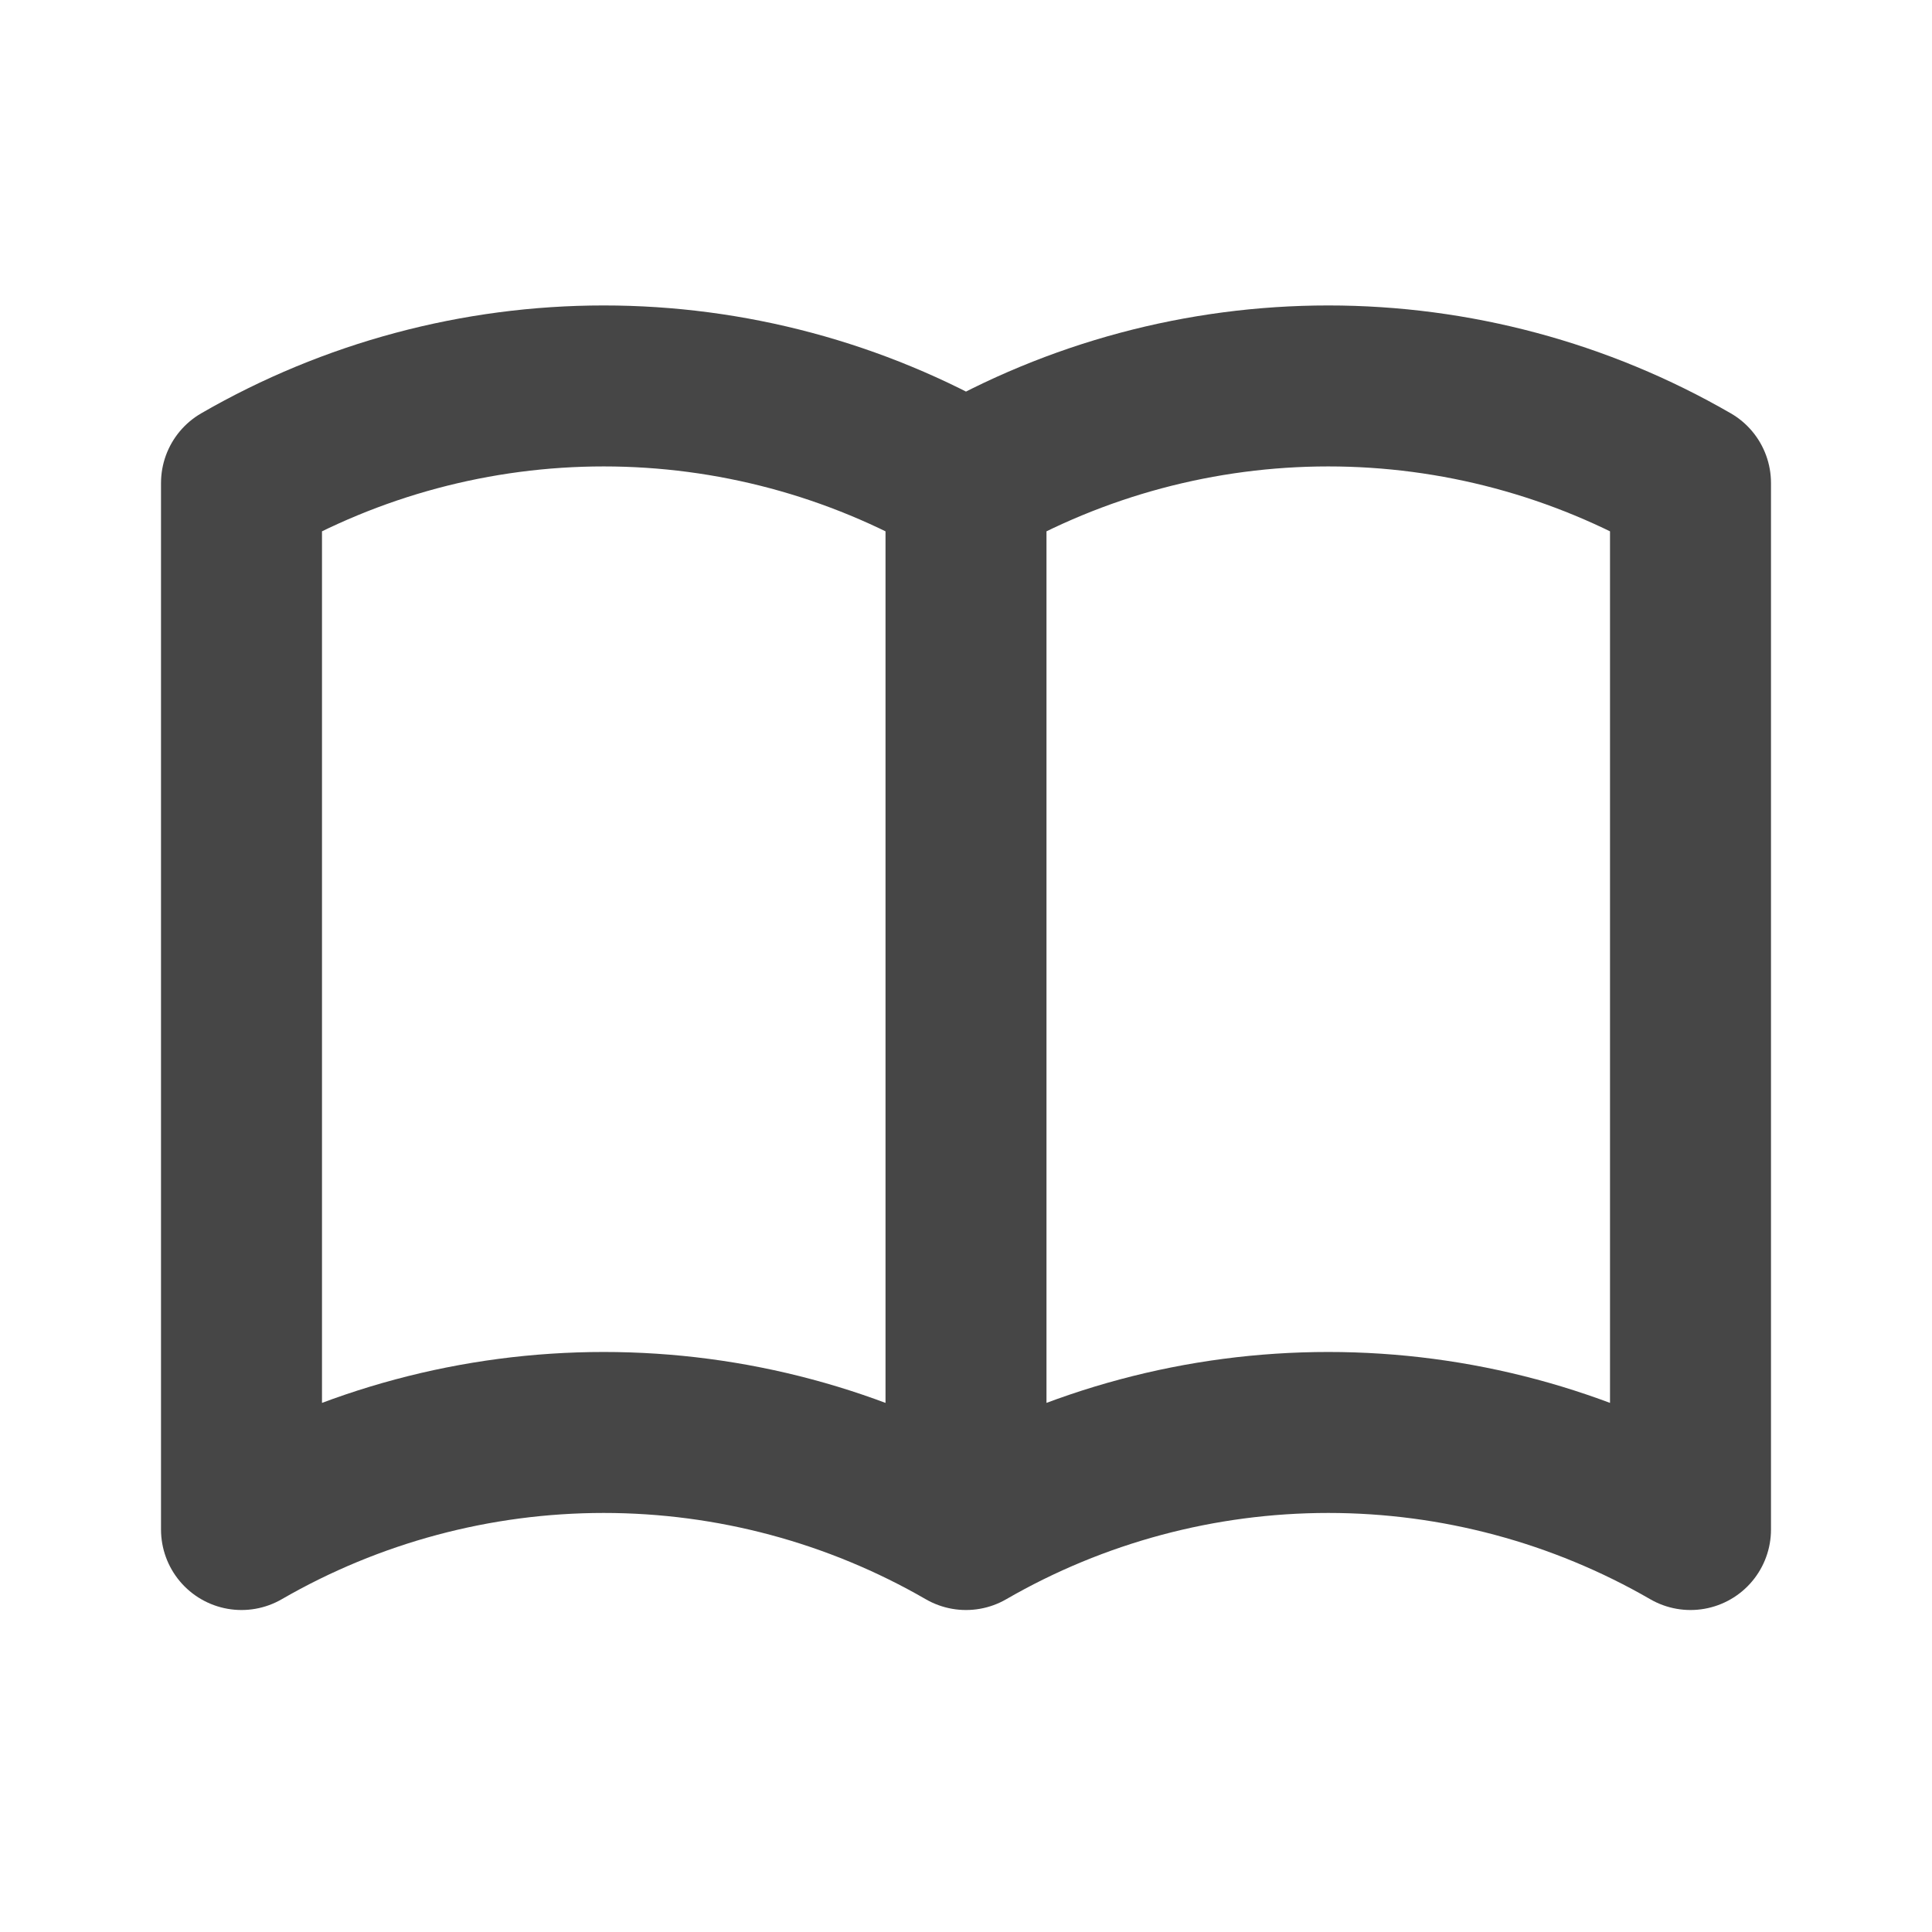
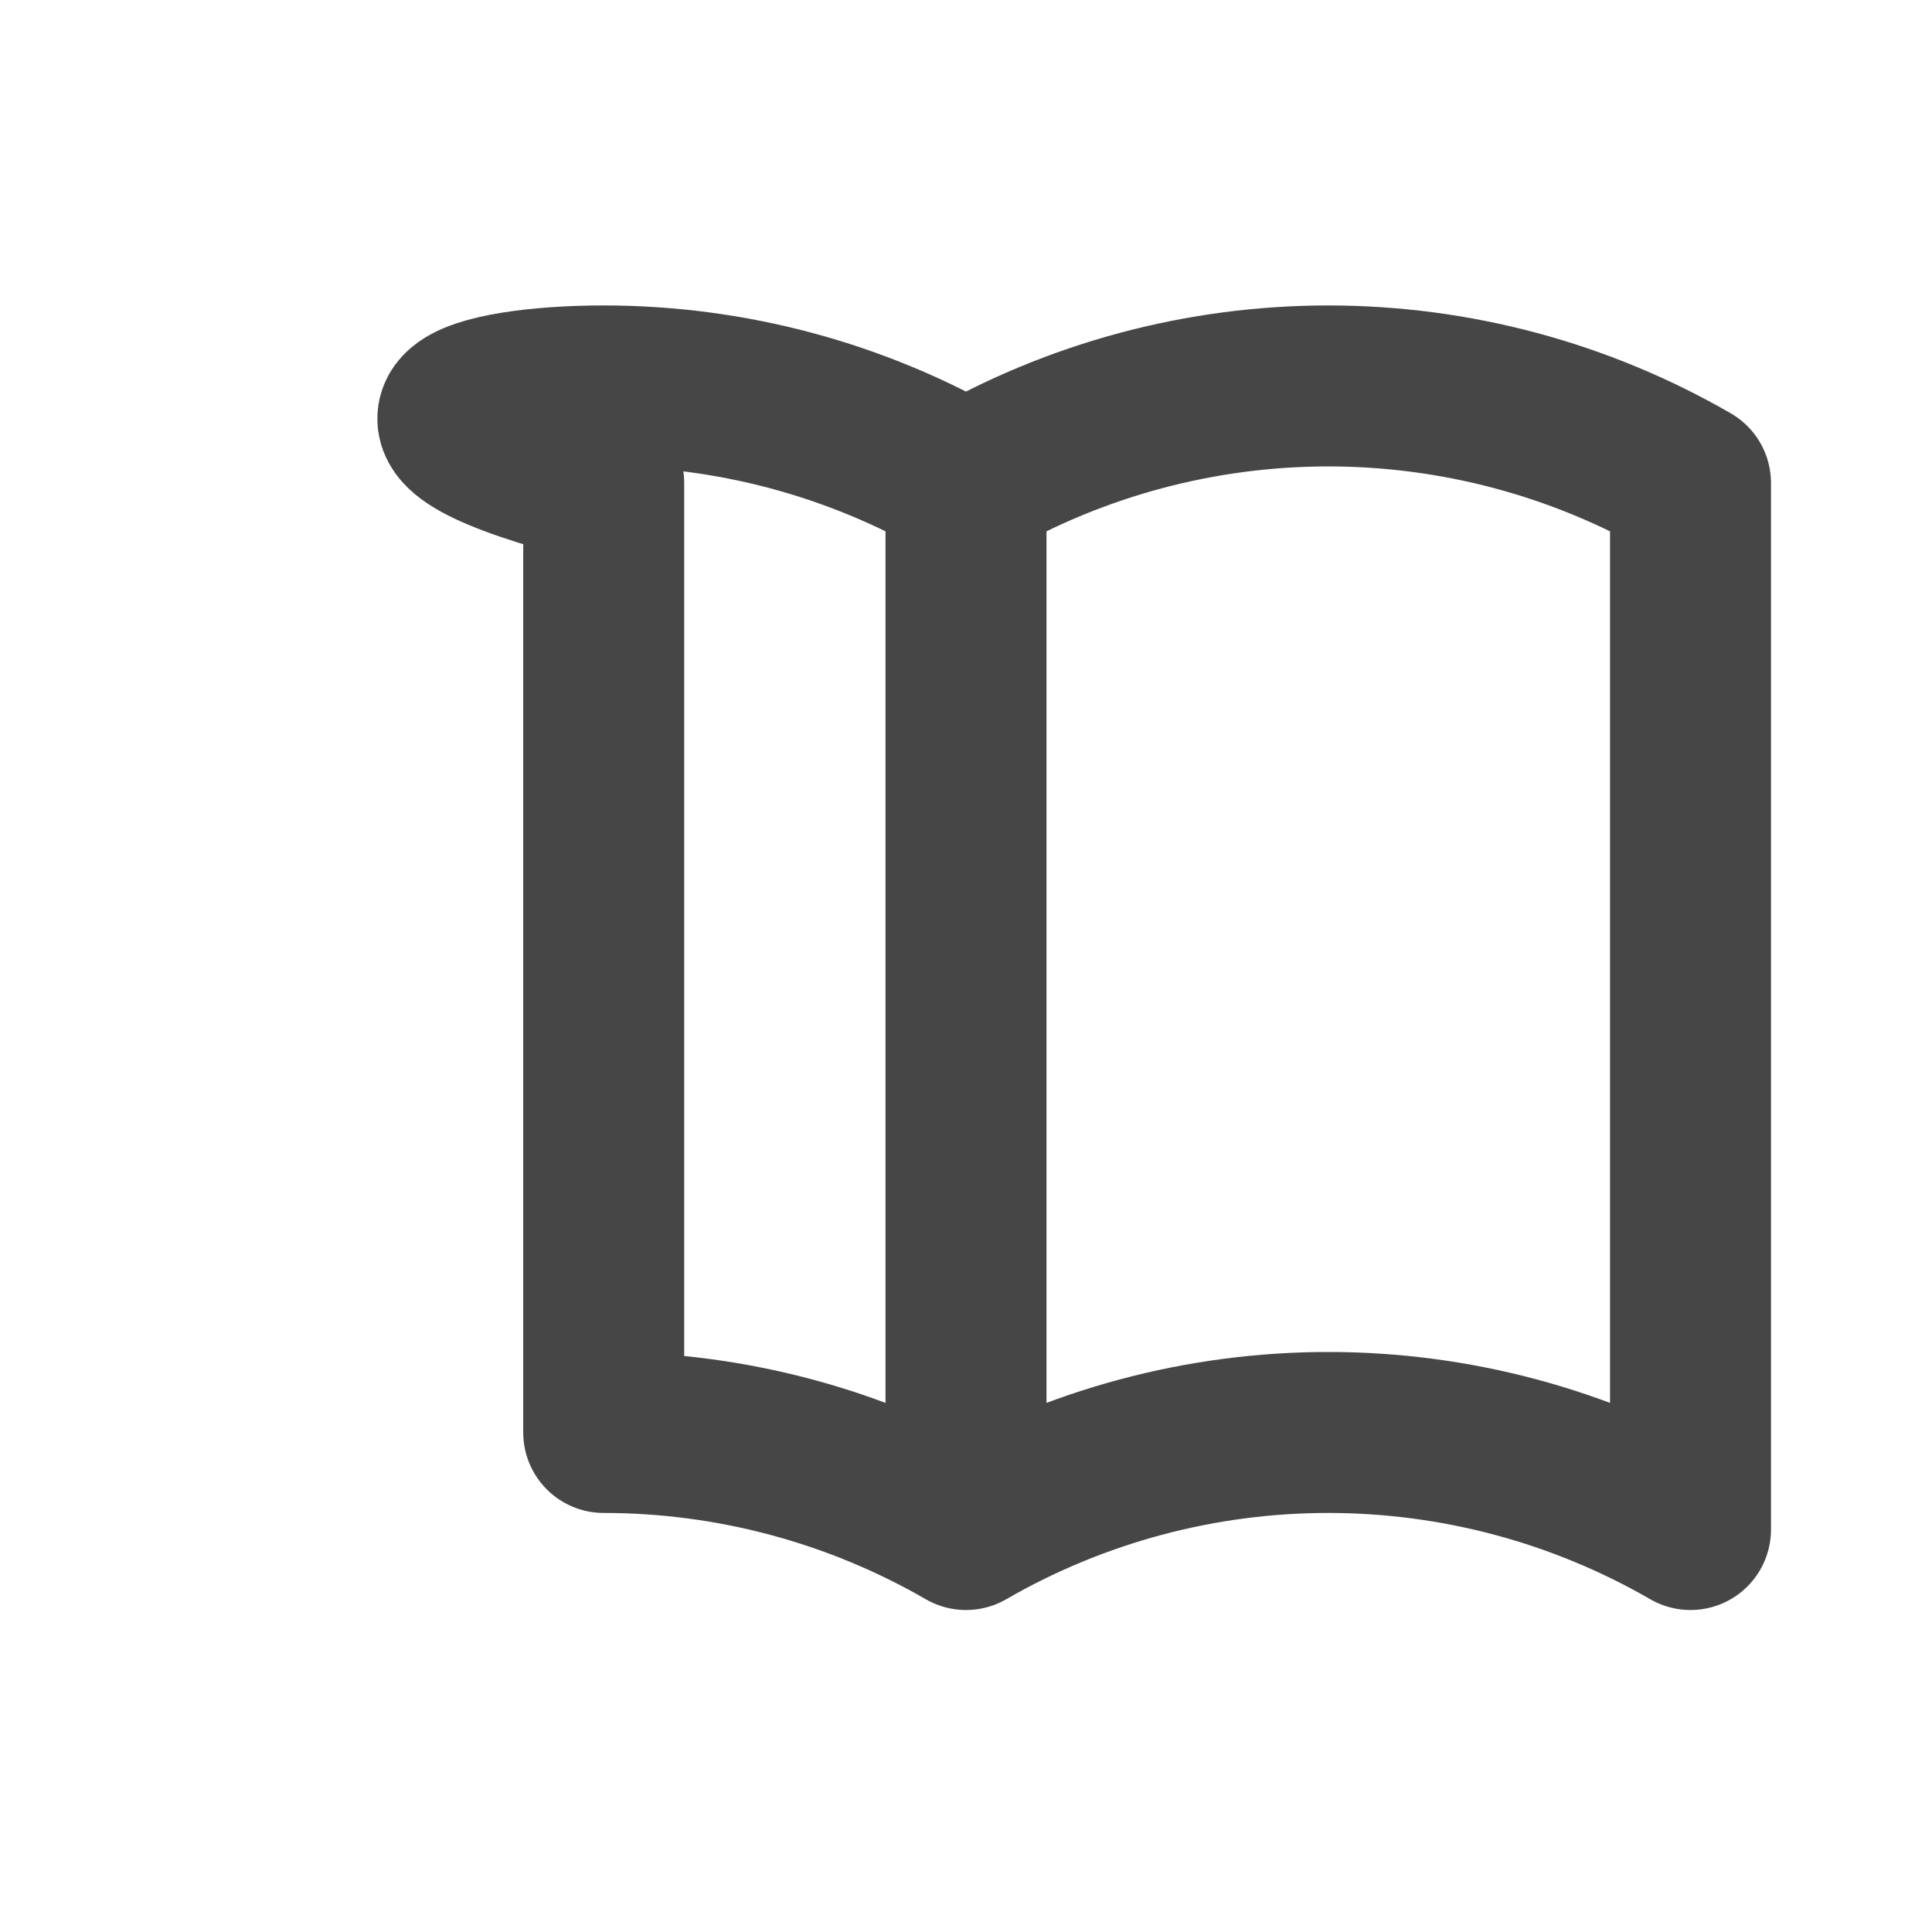
<svg xmlns="http://www.w3.org/2000/svg" width="25" height="25" viewBox="0 0 25 25" fill="none">
-   <path d="M12.5 19.792C11.075 18.969 9.458 18.536 7.812 18.536C6.167 18.536 4.55 18.969 3.125 19.792V6.25C4.55 5.427 6.167 4.994 7.812 4.994C9.458 4.994 11.075 5.427 12.5 6.25M12.5 19.792C13.925 18.969 15.542 18.536 17.188 18.536C18.833 18.536 20.45 18.969 21.875 19.792V6.25C20.45 5.427 18.833 4.994 17.188 4.994C15.542 4.994 13.925 5.427 12.5 6.25M12.5 19.792V6.25" stroke="#464646" stroke-width="2.083" stroke-linecap="round" stroke-linejoin="round" />
+   <path d="M12.5 19.792C11.075 18.969 9.458 18.536 7.812 18.536V6.25C4.55 5.427 6.167 4.994 7.812 4.994C9.458 4.994 11.075 5.427 12.5 6.25M12.5 19.792C13.925 18.969 15.542 18.536 17.188 18.536C18.833 18.536 20.45 18.969 21.875 19.792V6.25C20.45 5.427 18.833 4.994 17.188 4.994C15.542 4.994 13.925 5.427 12.5 6.25M12.5 19.792V6.25" stroke="#464646" stroke-width="2.083" stroke-linecap="round" stroke-linejoin="round" />
</svg>